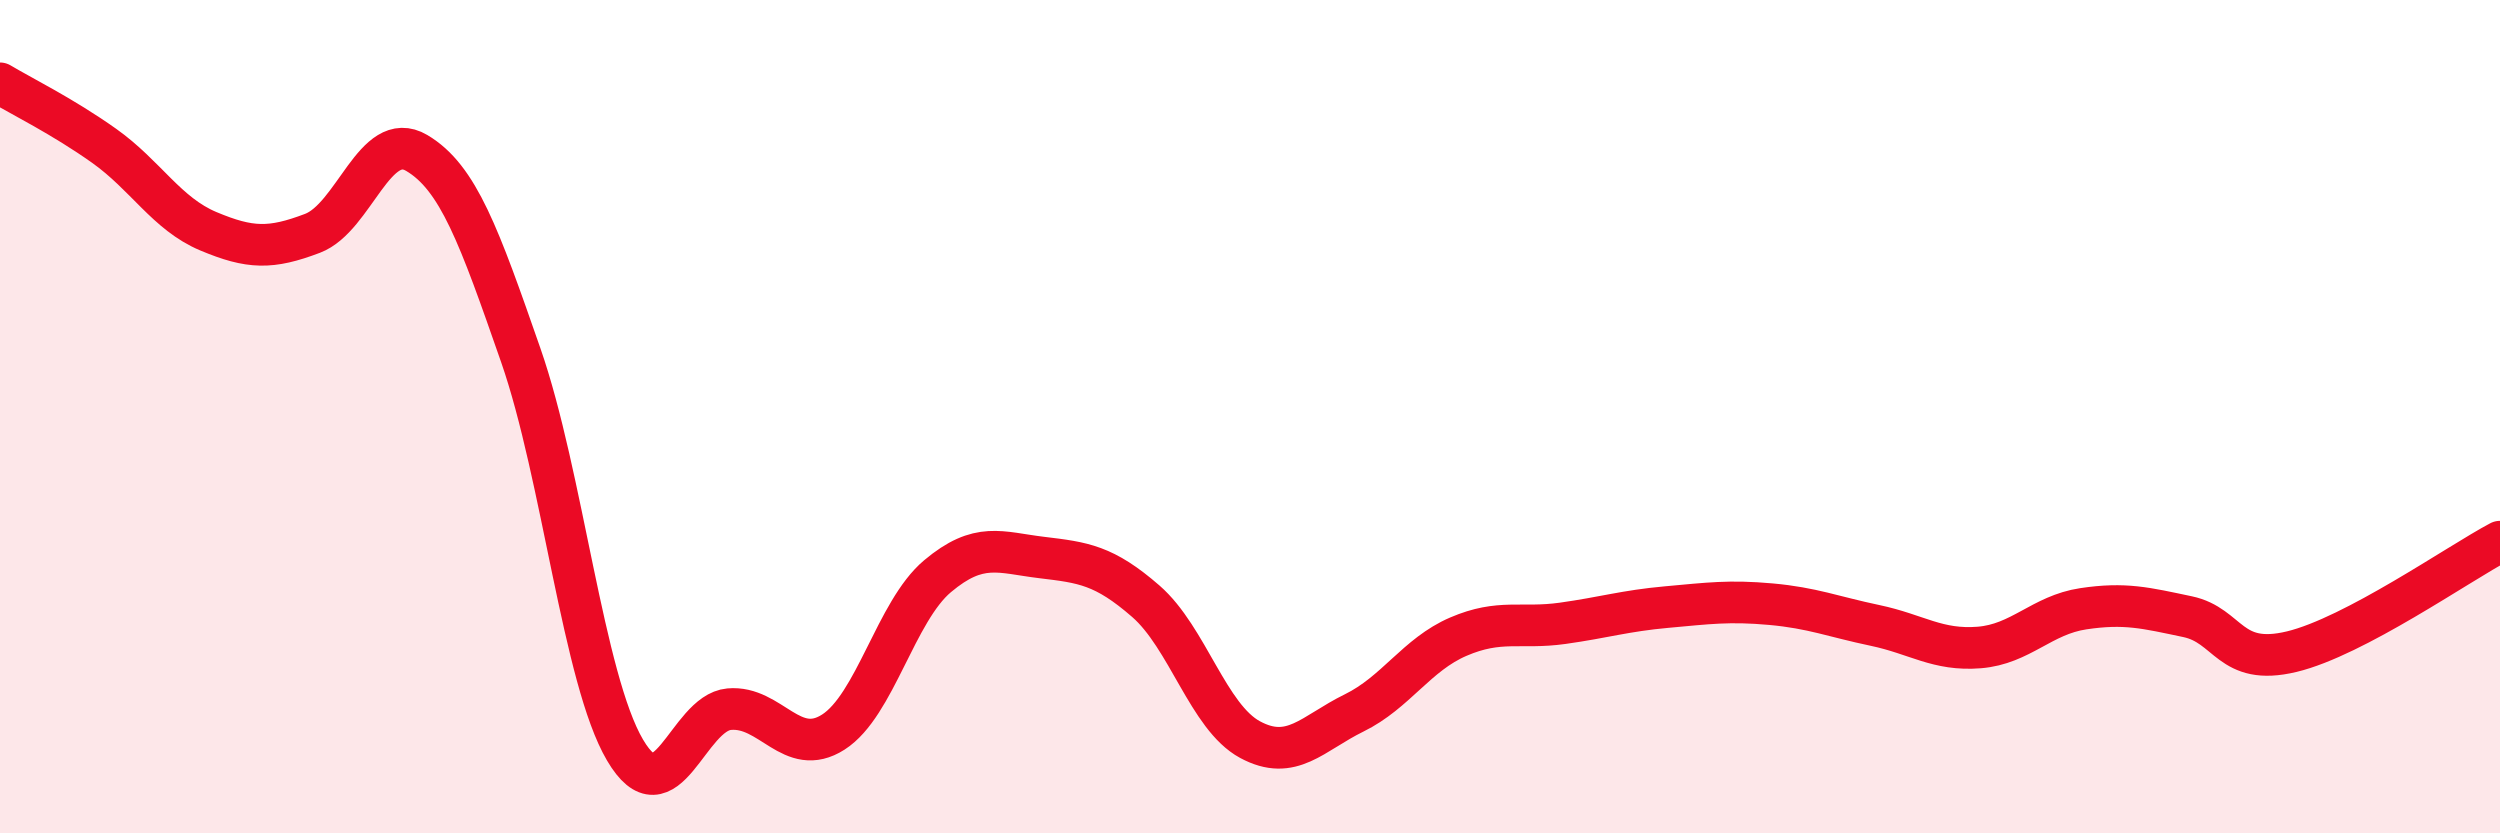
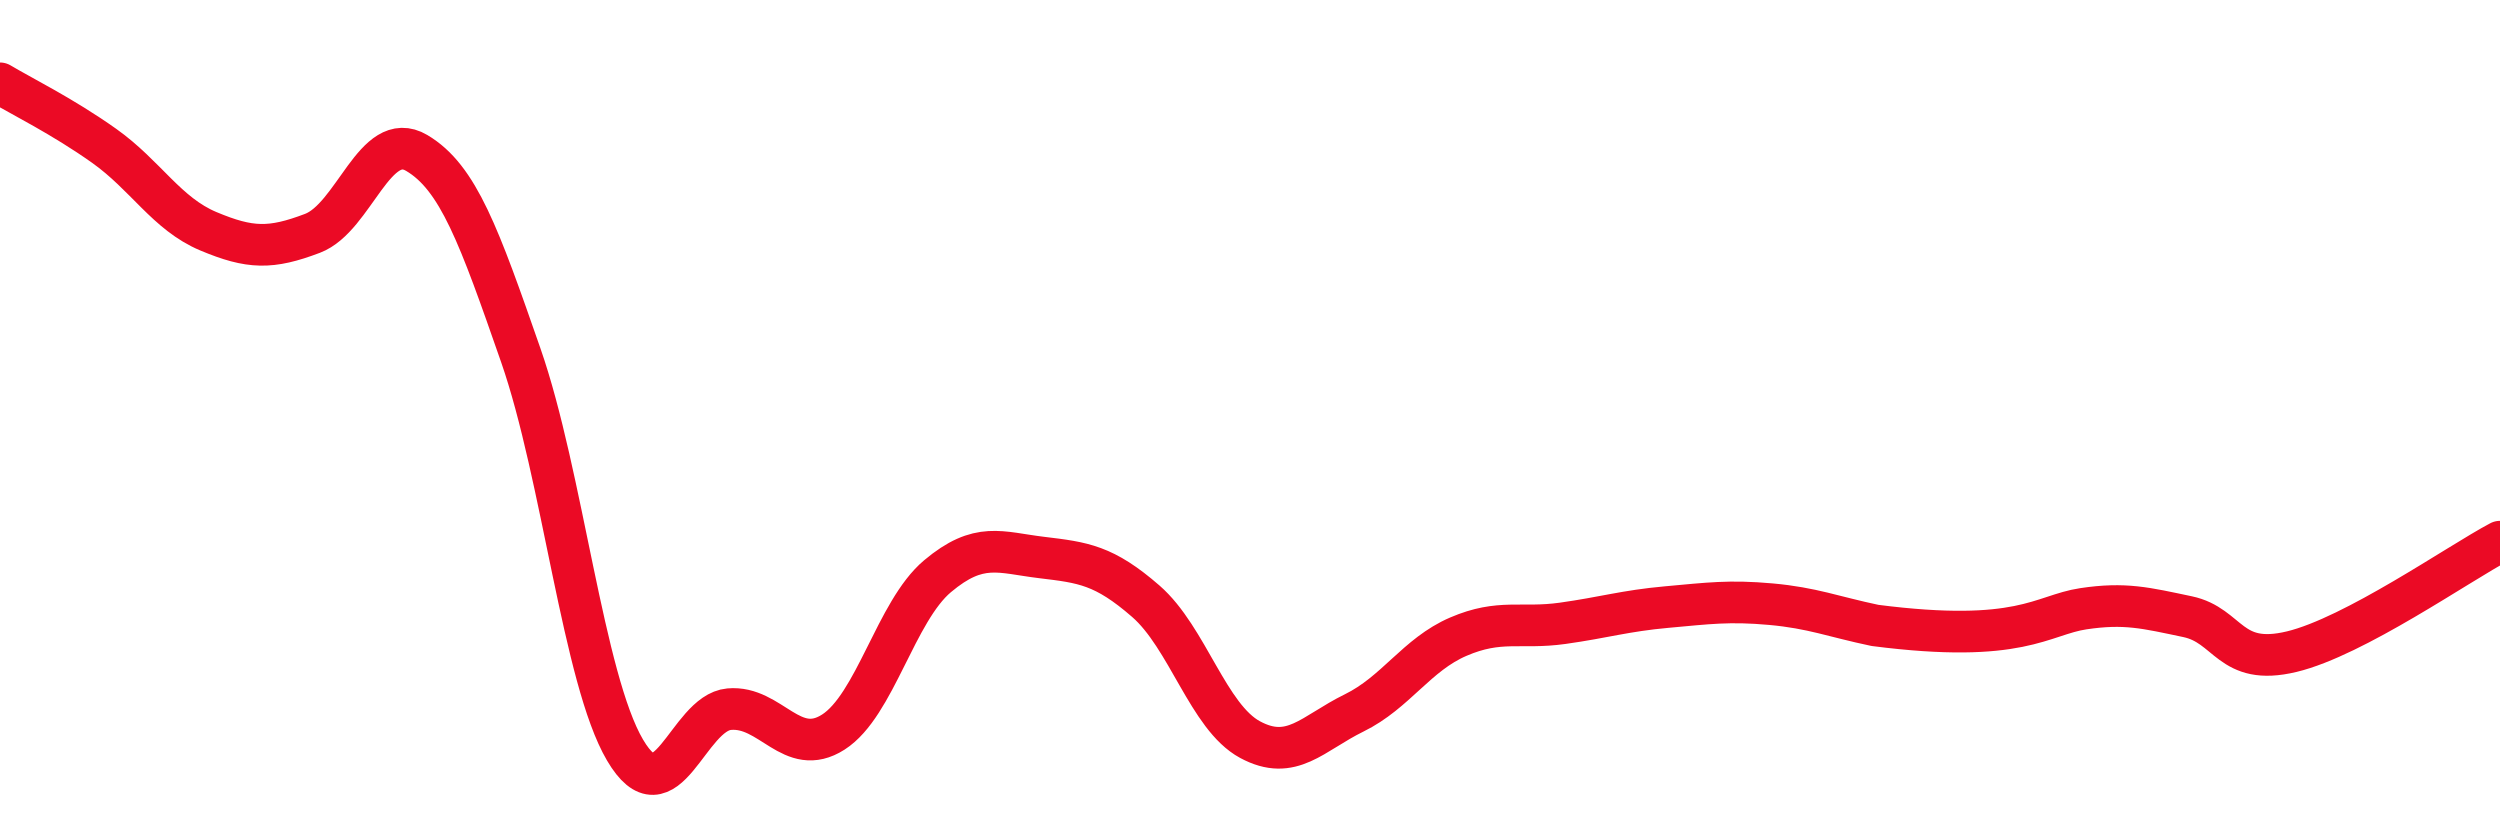
<svg xmlns="http://www.w3.org/2000/svg" width="60" height="20" viewBox="0 0 60 20">
-   <path d="M 0,2 C 0.5,2.3 1.5,2.79 2.5,3.5 C 3.5,4.21 4,5.13 5,5.55 C 6,5.97 6.5,5.98 7.5,5.6 C 8.5,5.22 9,3.08 10,3.67 C 11,4.26 11.5,5.66 12.5,8.53 C 13.5,11.4 14,16.3 15,18 C 16,19.7 16.5,17.11 17.5,17.02 C 18.5,16.93 19,18.21 20,17.57 C 21,16.93 21.5,14.67 22.5,13.83 C 23.5,12.99 24,13.26 25,13.38 C 26,13.5 26.5,13.56 27.5,14.43 C 28.5,15.3 29,17.21 30,17.75 C 31,18.29 31.5,17.6 32.5,17.11 C 33.5,16.62 34,15.71 35,15.28 C 36,14.85 36.5,15.1 37.5,14.96 C 38.5,14.82 39,14.66 40,14.57 C 41,14.48 41.5,14.41 42.5,14.5 C 43.5,14.59 44,14.8 45,15.01 C 46,15.22 46.5,15.62 47.5,15.54 C 48.5,15.46 49,14.76 50,14.61 C 51,14.46 51.5,14.59 52.5,14.8 C 53.5,15.01 53.5,16 55,15.64 C 56.5,15.28 59,13.53 60,13L60 20L0 20Z" fill="#EB0A25" opacity="0.1" stroke-linecap="round" stroke-linejoin="round" />
-   <path d="M 0,2 C 0.5,2.3 1.5,2.79 2.5,3.5 C 3.5,4.21 4,5.13 5,5.55 C 6,5.97 6.5,5.98 7.5,5.6 C 8.5,5.22 9,3.08 10,3.67 C 11,4.26 11.5,5.66 12.5,8.53 C 13.5,11.4 14,16.3 15,18 C 16,19.7 16.5,17.11 17.5,17.02 C 18.5,16.93 19,18.21 20,17.57 C 21,16.93 21.5,14.67 22.5,13.83 C 23.5,12.99 24,13.26 25,13.38 C 26,13.5 26.5,13.56 27.5,14.43 C 28.5,15.3 29,17.21 30,17.75 C 31,18.29 31.5,17.6 32.5,17.11 C 33.5,16.62 34,15.71 35,15.28 C 36,14.85 36.5,15.1 37.5,14.96 C 38.5,14.82 39,14.66 40,14.57 C 41,14.48 41.5,14.41 42.5,14.5 C 43.5,14.59 44,14.8 45,15.01 C 46,15.22 46.5,15.62 47.5,15.54 C 48.5,15.46 49,14.76 50,14.61 C 51,14.46 51.5,14.59 52.5,14.8 C 53.5,15.01 53.5,16 55,15.64 C 56.5,15.28 59,13.53 60,13" stroke="#EB0A25" stroke-width="1" fill="none" stroke-linecap="round" stroke-linejoin="round" />
+   <path d="M 0,2 C 0.5,2.3 1.5,2.79 2.5,3.5 C 3.5,4.21 4,5.13 5,5.55 C 6,5.97 6.5,5.98 7.5,5.6 C 8.5,5.22 9,3.08 10,3.67 C 11,4.26 11.5,5.66 12.5,8.53 C 13.5,11.4 14,16.3 15,18 C 16,19.7 16.5,17.11 17.5,17.02 C 18.5,16.93 19,18.21 20,17.57 C 21,16.93 21.5,14.67 22.5,13.83 C 23.5,12.99 24,13.26 25,13.38 C 26,13.5 26.5,13.56 27.5,14.43 C 28.5,15.3 29,17.21 30,17.75 C 31,18.29 31.5,17.6 32.5,17.11 C 33.5,16.62 34,15.71 35,15.28 C 36,14.85 36.5,15.1 37.5,14.96 C 38.5,14.82 39,14.66 40,14.57 C 41,14.48 41.5,14.41 42.5,14.5 C 43.5,14.59 44,14.8 45,15.01 C 48.5,15.46 49,14.76 50,14.61 C 51,14.46 51.5,14.59 52.5,14.8 C 53.5,15.01 53.5,16 55,15.64 C 56.5,15.28 59,13.53 60,13" stroke="#EB0A25" stroke-width="1" fill="none" stroke-linecap="round" stroke-linejoin="round" />
</svg>